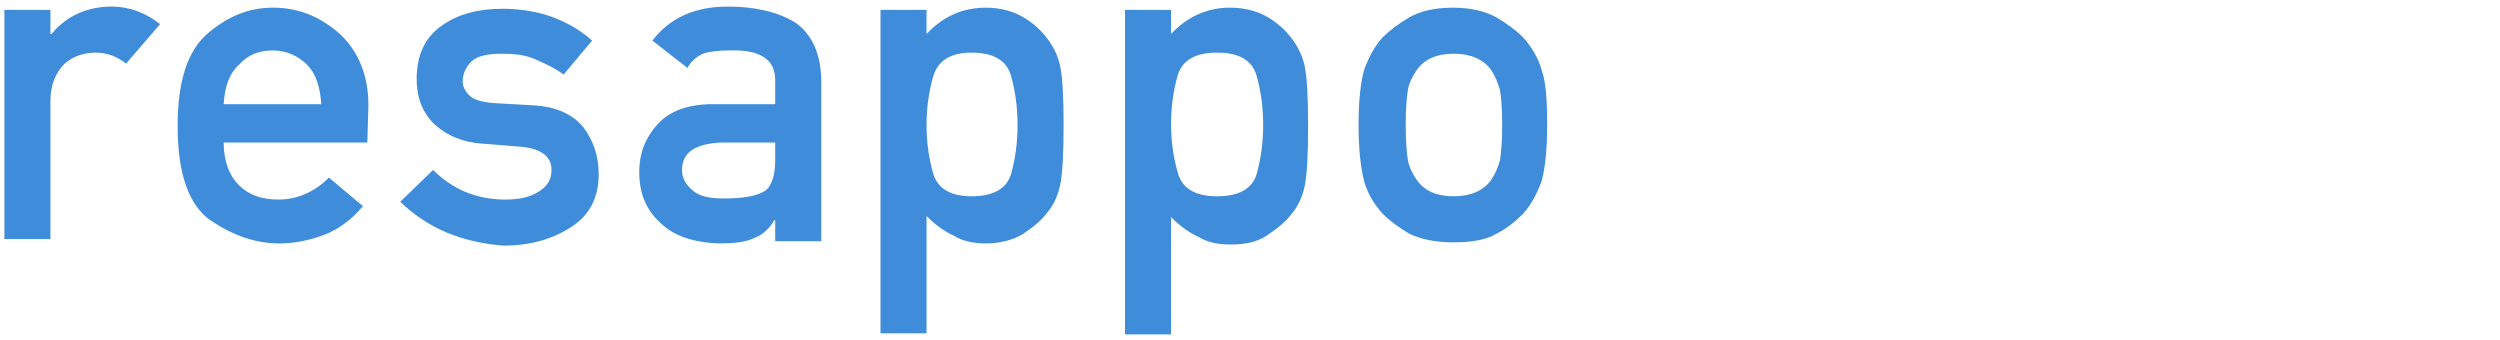
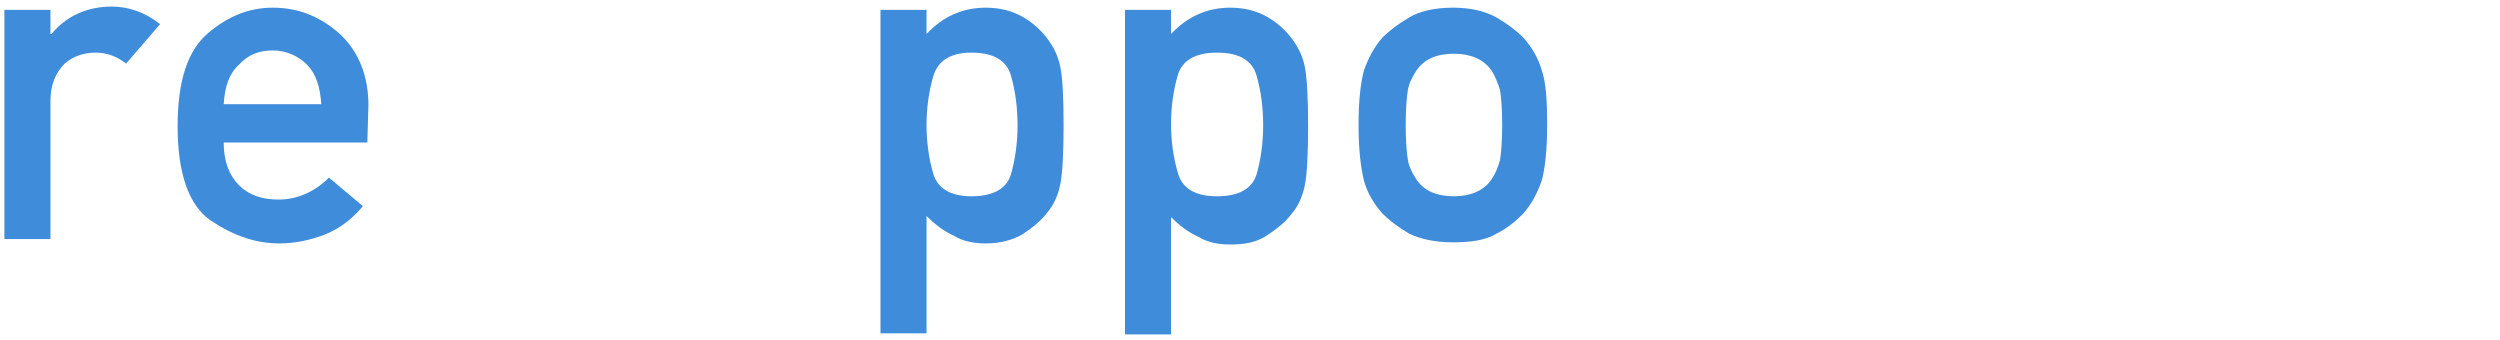
<svg xmlns="http://www.w3.org/2000/svg" version="1.1" id="レイヤー_1" x="0px" y="0px" viewBox="0 0 228 31" style="enable-background:new 0 0 228 31;" xml:space="preserve">
  <style type="text/css">
	.st0{fill:#3F8CDB;}
</style>
  <g>
    <path class="st0" d="M0.4,21.9v-21h4.2v2.2h0.1C6,1.5,7.9,0.6,10.2,0.6c1.5,0,3,0.5,4.4,1.6l-3.1,3.6c-0.9-0.7-1.8-1-2.8-1   s-2,0.3-2.8,1C5.1,6.6,4.6,7.7,4.6,9.2v12.6H0.4V21.9z" />
    <path class="st0" d="M33.5,13H20.4c0,1.7,0.5,3,1.4,3.9c0.9,0.9,2.1,1.3,3.6,1.3c1.7,0,3.3-0.7,4.6-2l3.1,2.6   c-1,1.2-2.2,2.1-3.5,2.6s-2.7,0.8-4.1,0.8c-2.2,0-4.2-0.7-6.3-2.1c-2-1.4-3-4.3-3-8.6c0-4.1,0.9-6.9,2.8-8.5s3.8-2.3,5.9-2.3   c2.3,0,4.3,0.8,6.1,2.4c1.7,1.6,2.6,3.8,2.6,6.5L33.5,13L33.5,13z M20.4,9.5h8.9c-0.1-1.6-0.5-2.8-1.3-3.6s-1.9-1.3-3.1-1.3   c-1.3,0-2.3,0.4-3.1,1.3C20.9,6.7,20.5,7.9,20.4,9.5z" />
-     <path class="st0" d="M36.5,18.4l3-2.9c1.8,1.8,4,2.7,6.6,2.7c1.2,0,2.2-0.2,3-0.7s1.2-1.1,1.2-2c0-1.2-0.9-1.9-2.6-2.1L44,13.1   c-1.7-0.1-3.2-0.7-4.3-1.7S38,9,38,7.2c0-2.1,0.7-3.7,2.2-4.8s3.4-1.6,5.6-1.6c1.8,0,3.4,0.3,4.7,0.8S53,2.8,54,3.7l-2.6,3.1   c-0.8-0.6-1.7-1-2.6-1.4c-0.9-0.4-1.9-0.5-3-0.5c-1.3,0-2.3,0.2-2.8,0.7s-0.8,1.1-0.8,1.8c0,0.5,0.2,0.9,0.6,1.3   c0.4,0.4,1.1,0.6,2.2,0.7l3.5,0.2c2.2,0.1,3.7,0.8,4.7,2c0.9,1.2,1.4,2.6,1.4,4.3c0,2.1-0.8,3.7-2.5,4.8s-3.7,1.7-6.2,1.7   C42.2,22.1,39.1,20.9,36.5,18.4z" />
-     <path class="st0" d="M70.7,22v-1.9h-0.1c-0.4,0.7-1,1.3-1.8,1.6c-0.8,0.4-1.9,0.5-3.3,0.5c-2.3-0.1-4.1-0.7-5.3-1.9   c-1.3-1.2-1.9-2.7-1.9-4.6c0-1.8,0.6-3.2,1.7-4.4c1.1-1.2,2.8-1.8,5-1.8h5.7V7.3c0-1.9-1.4-2.8-4.2-2.7c-1,0-1.8,0.1-2.4,0.3   c-0.6,0.3-1.1,0.7-1.4,1.3l-3.2-2.5c1.6-2.1,3.9-3.1,6.9-3.1c2.5,0,4.6,0.5,6.2,1.5c1.5,1.1,2.3,2.9,2.3,5.4V22H70.7z M70.7,14.6   V13h-4.9c-2.4,0.1-3.6,0.9-3.6,2.5c0,0.7,0.3,1.3,0.9,1.8c0.6,0.6,1.6,0.8,2.9,0.8c1.7,0,2.9-0.2,3.6-0.6   C70.3,17.2,70.7,16.1,70.7,14.6z" />
    <path class="st0" d="M80.3,30.4V0.9h4.2v2.2c1.5-1.6,3.3-2.4,5.4-2.4c1.3,0,2.4,0.3,3.3,0.8s1.7,1.2,2.3,2c0.6,0.8,1,1.6,1.2,2.6   S97,8.8,97,11.4s-0.1,4.4-0.3,5.4c-0.2,1-0.6,1.9-1.2,2.6c-0.6,0.8-1.4,1.4-2.3,2c-0.9,0.5-2,0.8-3.3,0.8c-1.1,0-2.1-0.2-2.9-0.7   c-0.9-0.4-1.7-1-2.5-1.8v10.7C84.5,30.4,80.3,30.4,80.3,30.4z M88.6,17.9c2,0,3.2-0.7,3.6-2c0.4-1.4,0.6-2.9,0.6-4.5   s-0.2-3.1-0.6-4.5s-1.6-2.1-3.6-2.1S85.5,5.6,85.1,7s-0.6,2.9-0.6,4.4s0.2,3,0.6,4.4S86.7,17.9,88.6,17.9z" />
    <path class="st0" d="M102.6,30.4V0.9h4.2v2.2c1.5-1.6,3.3-2.4,5.4-2.4c1.3,0,2.4,0.3,3.3,0.8s1.7,1.2,2.3,2c0.6,0.8,1,1.6,1.2,2.6   s0.3,2.8,0.3,5.4s-0.1,4.4-0.3,5.4c-0.2,1-0.6,1.9-1.2,2.6c-0.6,0.8-1.4,1.4-2.3,2s-2,0.8-3.3,0.8c-1.1,0-2.1-0.2-2.9-0.7   c-0.9-0.4-1.7-1-2.5-1.8v10.7h-4.2V30.4z M111,17.9c2,0,3.2-0.7,3.6-2c0.4-1.4,0.6-2.9,0.6-4.5s-0.2-3.1-0.6-4.5S113,4.8,111,4.8   s-3.2,0.7-3.6,2.1s-0.6,2.9-0.6,4.4s0.2,3,0.6,4.4C107.8,17.2,109,17.9,111,17.9z" />
    <path class="st0" d="M123.9,11.4c0-2.3,0.2-3.9,0.5-5c0.4-1.1,0.9-2.1,1.7-3c0.6-0.6,1.4-1.2,2.4-1.8s2.4-0.9,4-0.9s2.9,0.3,4,0.9   c1,0.6,1.8,1.2,2.4,1.8c0.8,0.9,1.4,1.9,1.7,3c0.4,1.1,0.5,2.8,0.5,5c0,2.3-0.2,4-0.5,5.1c-0.4,1.1-0.9,2.1-1.7,3   c-0.6,0.6-1.4,1.3-2.4,1.8c-1,0.6-2.3,0.8-4,0.8c-1.6,0-3-0.3-4-0.8c-1-0.6-1.8-1.2-2.4-1.8c-0.8-0.9-1.4-1.9-1.7-3   C124.1,15.3,123.9,13.6,123.9,11.4z M137,11.4c0-1.5-0.1-2.6-0.2-3.2c-0.2-0.6-0.4-1.2-0.8-1.8c-0.7-1-1.9-1.5-3.4-1.5   c-1.6,0-2.7,0.5-3.4,1.5c-0.4,0.6-0.7,1.2-0.8,1.8s-0.2,1.7-0.2,3.2s0.1,2.6,0.2,3.2c0.1,0.6,0.4,1.2,0.8,1.8   c0.7,1,1.8,1.5,3.4,1.5c1.5,0,2.7-0.5,3.4-1.5c0.4-0.6,0.6-1.1,0.8-1.8C136.9,14,137,12.9,137,11.4z" />
  </g>
</svg>